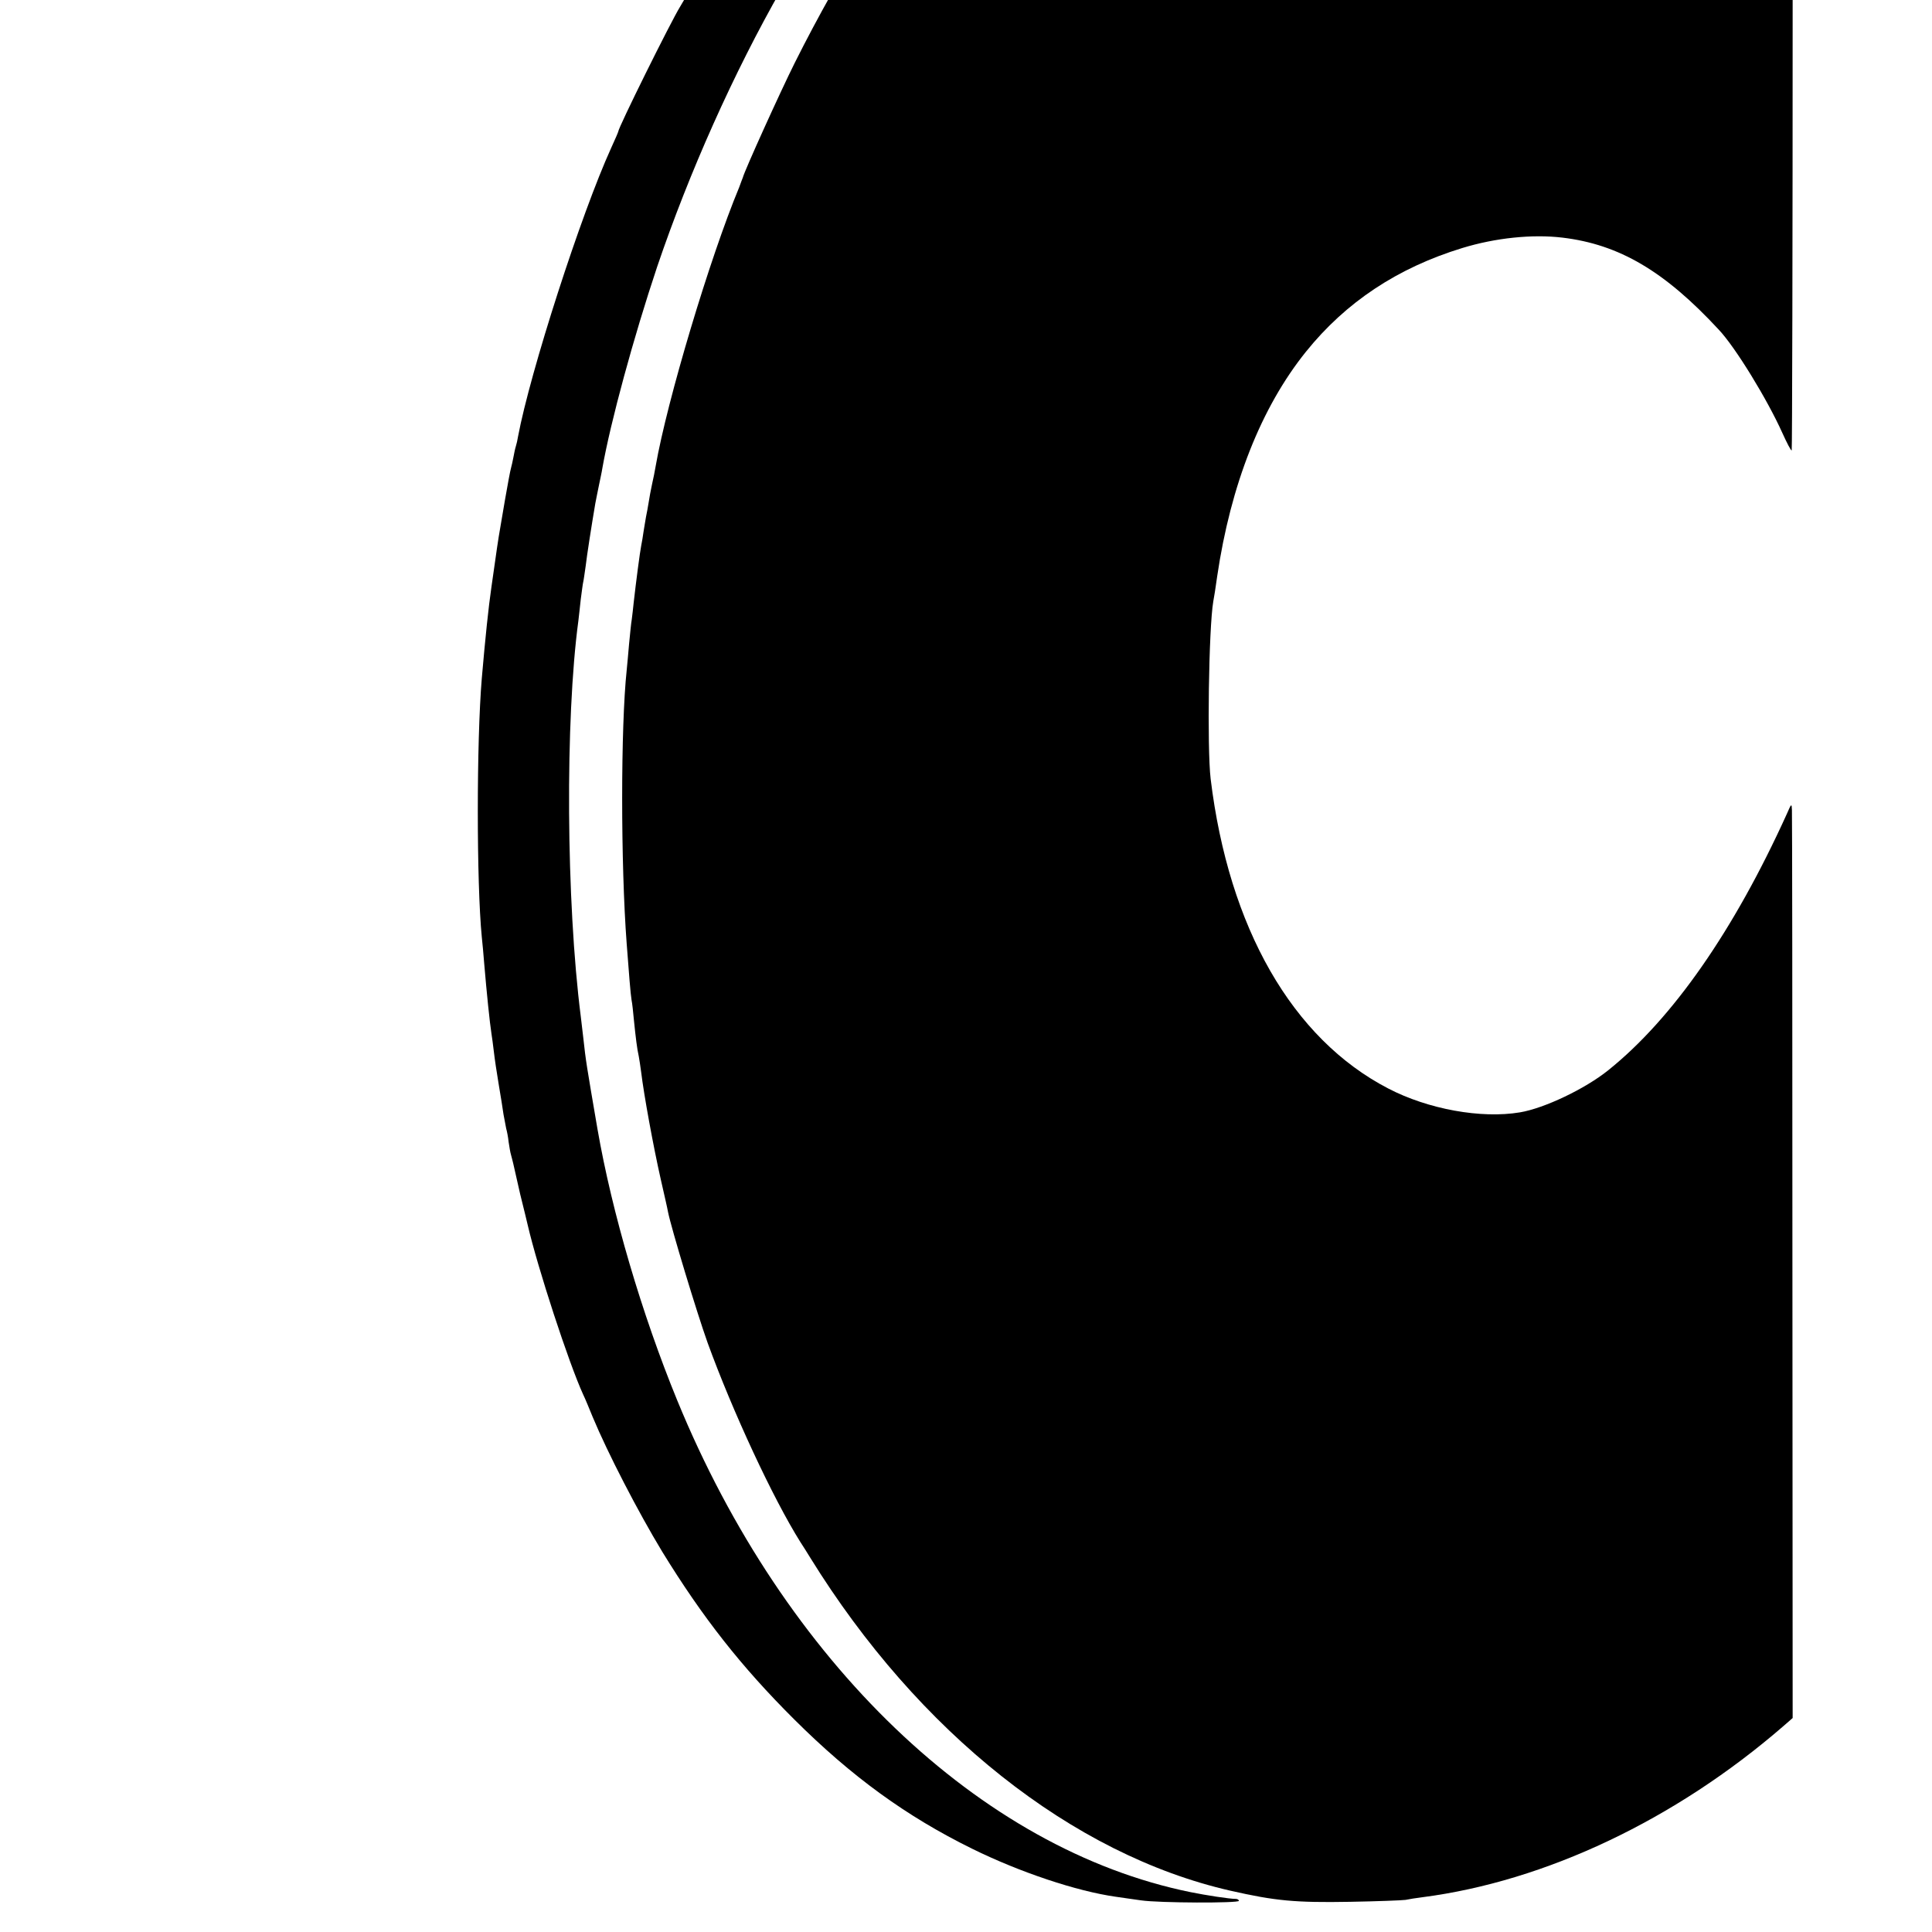
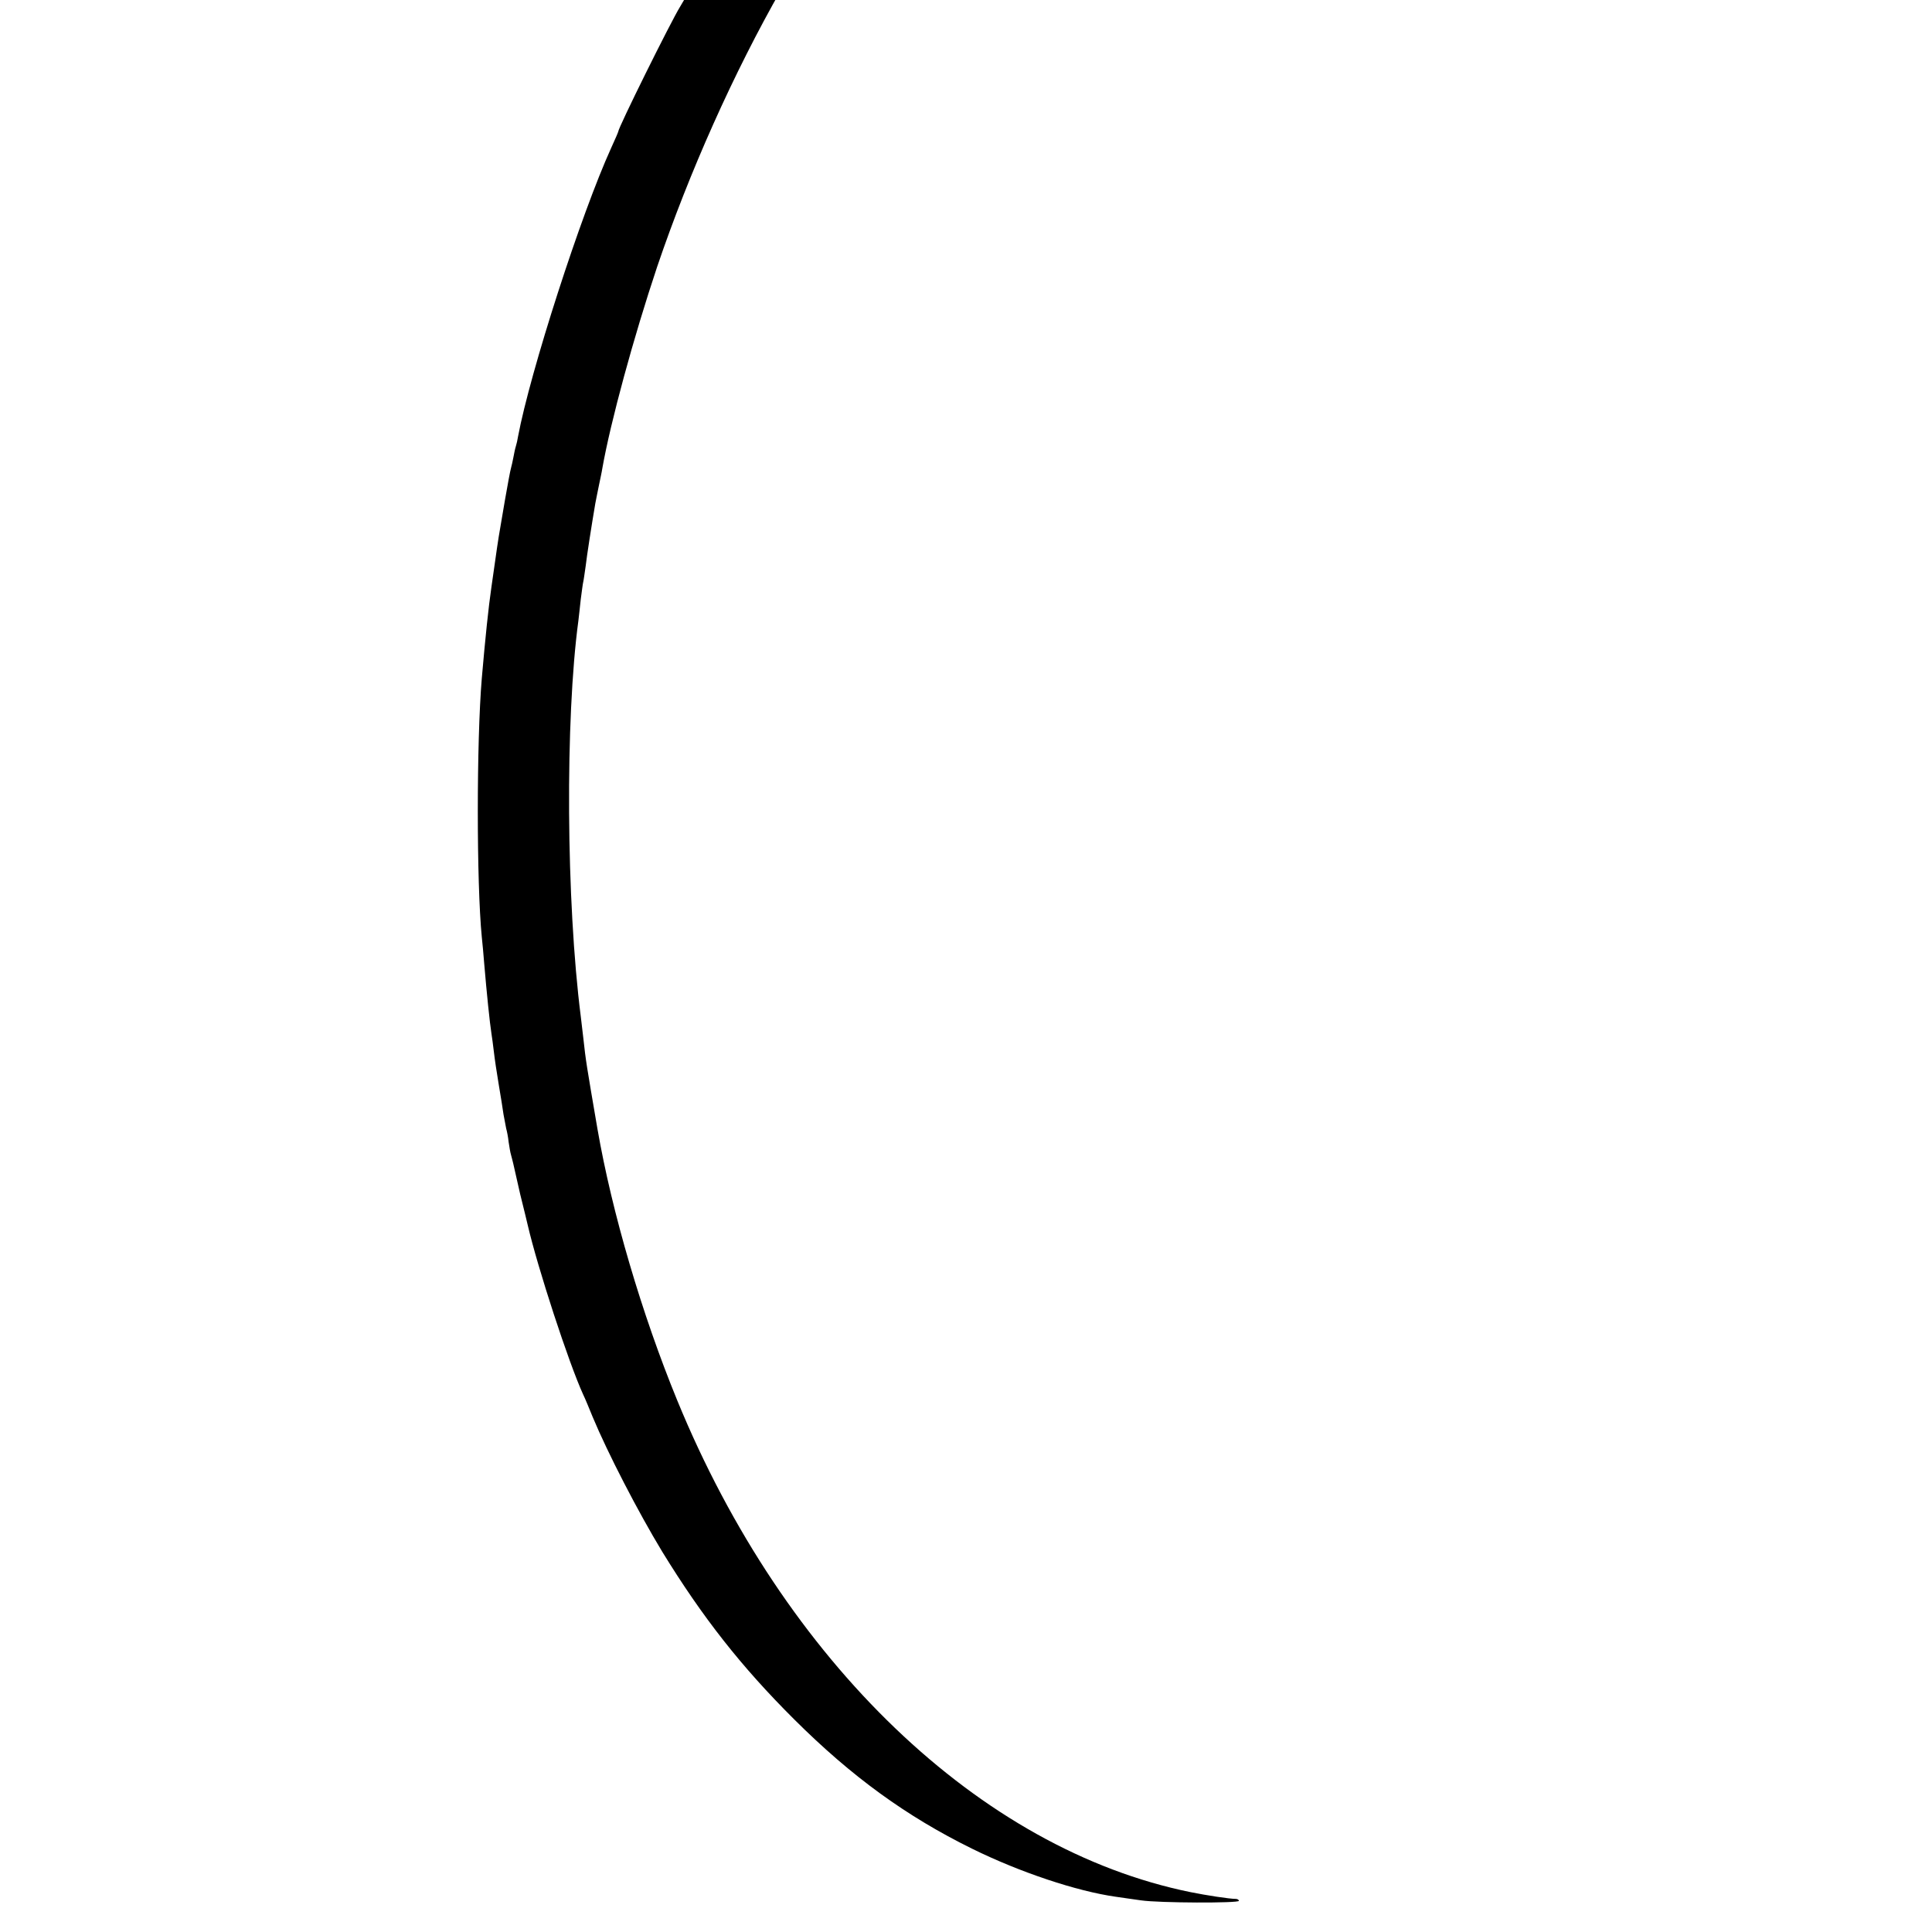
<svg xmlns="http://www.w3.org/2000/svg" version="1.0" width="16pt" height="16pt" viewBox="0 0 16 16" preserveAspectRatio="xMidYMid meet">
  <g transform="translate(0,16) scale(0.002,-0.002)" fill="#000000" stroke="none">
    <path d="M5275 10108 c-190 -19 -280 -37 -403 -79 -87 -30 -332 -145 -381 -178 -14 -10 -57 -38 -96 -62 -38 -24 -74 -47 -80 -51 -5 -5 -53 -40 -105 -79 -86 -65 -145 -113 -249 -204 -69 -60 -290 -282 -372 -375 -168 -188 -374 -459 -513 -674 -84 -129 -236 -380 -236 -390 0 -3 -11 -23 -24 -44 -38 -61 -256 -501 -256 -517 0 -2 -13 -32 -29 -67 -125 -274 -336 -929 -386 -1196 -2 -13 -6 -31 -9 -40 -3 -9 -7 -29 -10 -45 -3 -15 -7 -35 -10 -45 -3 -9 -14 -69 -25 -132 -27 -156 -28 -163 -41 -255 -6 -44 -13 -91 -15 -105 -12 -81 -26 -216 -40 -379 -22 -262 -22 -847 0 -1071 3 -25 7 -74 10 -110 10 -119 23 -246 30 -290 2 -14 7 -47 10 -75 3 -27 12 -88 20 -135 8 -47 17 -103 20 -125 4 -22 9 -48 11 -58 3 -10 8 -35 10 -55 3 -20 7 -45 10 -54 3 -9 6 -25 9 -35 2 -10 15 -67 29 -128 15 -60 29 -118 31 -127 41 -177 170 -572 230 -703 8 -16 25 -58 39 -92 62 -149 188 -393 288 -558 167 -272 327 -476 547 -695 238 -237 464 -401 736 -535 199 -98 433 -176 595 -199 25 -4 72 -10 105 -15 75 -11 405 -12 405 -2 0 4 -6 8 -12 8 -27 0 -124 15 -188 28 -871 177 -1682 954 -2126 2037 -146 356 -270 777 -330 1123 -46 269 -48 279 -59 380 -3 28 -8 66 -10 85 -61 478 -65 1233 -10 1640 2 19 7 60 10 90 4 30 8 62 10 70 2 8 6 38 10 65 5 44 24 166 40 260 3 17 10 50 15 75 5 25 12 56 14 70 34 193 130 545 227 835 133 392 317 804 517 1154 36 64 70 125 77 136 56 100 235 366 357 530 150 202 311 388 483 560 255 254 432 397 710 570 123 77 352 177 490 213 94 25 150 33 315 48 41 3 77 8 80 11 7 7 -393 0 -475 -9z" />
-     <path d="M5938 10115 c-2 -2 -39 -6 -84 -9 -76 -6 -96 -9 -169 -21 -153 -26 -267 -66 -465 -165 -135 -67 -350 -205 -455 -291 -11 -9 -63 -52 -115 -95 -174 -143 -501 -481 -642 -664 -15 -19 -41 -53 -59 -75 -221 -279 -469 -677 -658 -1055 -60 -120 -209 -449 -215 -475 -2 -5 -9 -23 -15 -40 -122 -293 -299 -885 -346 -1155 -3 -19 -10 -53 -15 -75 -5 -22 -11 -56 -14 -75 -3 -19 -8 -46 -11 -60 -2 -13 -7 -40 -10 -60 -3 -20 -7 -47 -10 -60 -5 -24 -22 -154 -31 -235 -2 -22 -6 -53 -8 -70 -3 -16 -7 -61 -11 -100 -3 -38 -8 -88 -10 -110 -25 -234 -25 -803 0 -1133 9 -120 16 -209 20 -232 3 -14 7 -52 10 -85 7 -69 13 -119 20 -149 2 -12 7 -41 10 -66 11 -92 50 -306 81 -443 14 -62 28 -122 30 -135 13 -66 119 -416 164 -542 104 -286 271 -645 384 -825 11 -16 29 -46 41 -65 447 -723 1086 -1230 1740 -1379 185 -42 268 -50 495 -46 113 2 216 6 230 8 14 3 45 8 70 11 509 66 1046 320 1494 708 l39 34 -1 1865 c0 1025 -1 1878 -2 1894 -1 29 -2 29 -21 -15 -219 -483 -473 -848 -740 -1062 -96 -77 -264 -157 -365 -174 -161 -27 -381 13 -546 99 -397 206 -660 665 -735 1282 -15 127 -8 625 11 735 3 14 10 60 16 103 56 380 182 700 368 931 165 205 379 347 647 429 137 42 290 58 415 43 234 -28 422 -138 647 -381 69 -73 201 -289 263 -427 19 -42 36 -75 39 -73 2 3 4 852 4 1887 l0 1883 -109 37 c-108 36 -241 74 -299 84 -16 3 -46 9 -65 14 -19 5 -51 12 -70 15 -19 3 -62 10 -95 16 -33 6 -73 13 -90 15 -96 12 -129 15 -210 23 -81 7 -540 12 -547 6z" />
  </g>
</svg>